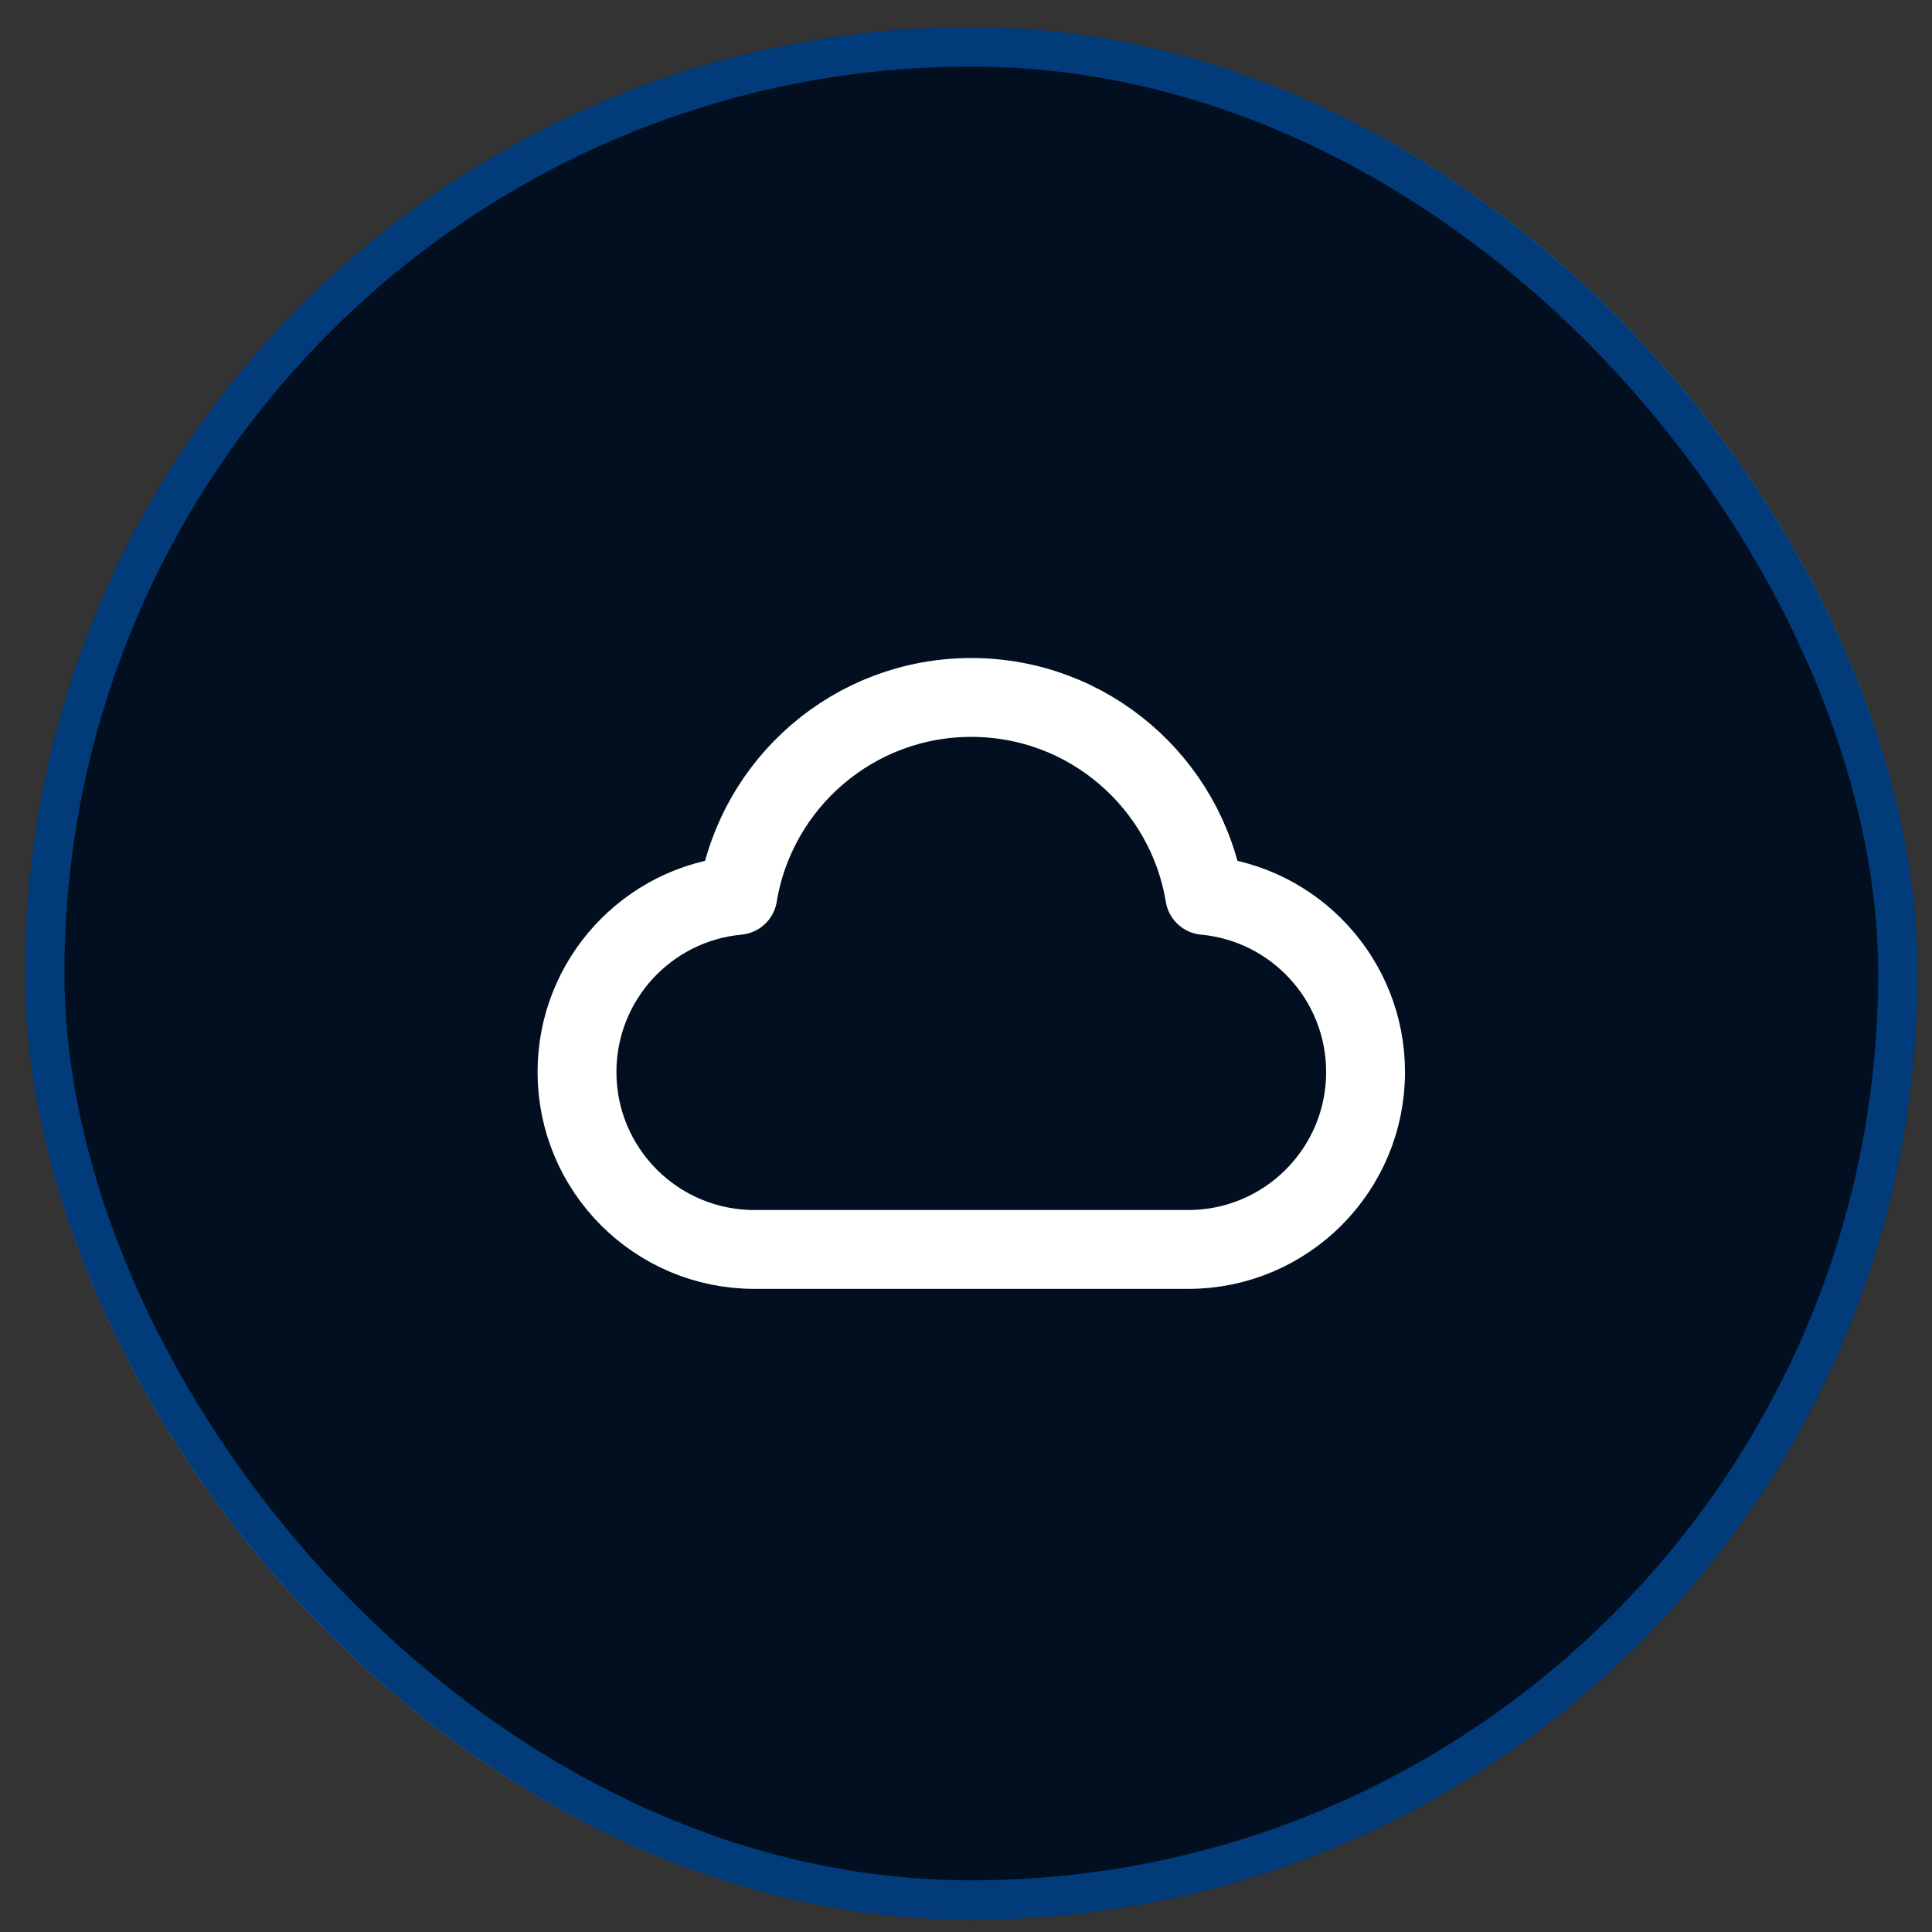
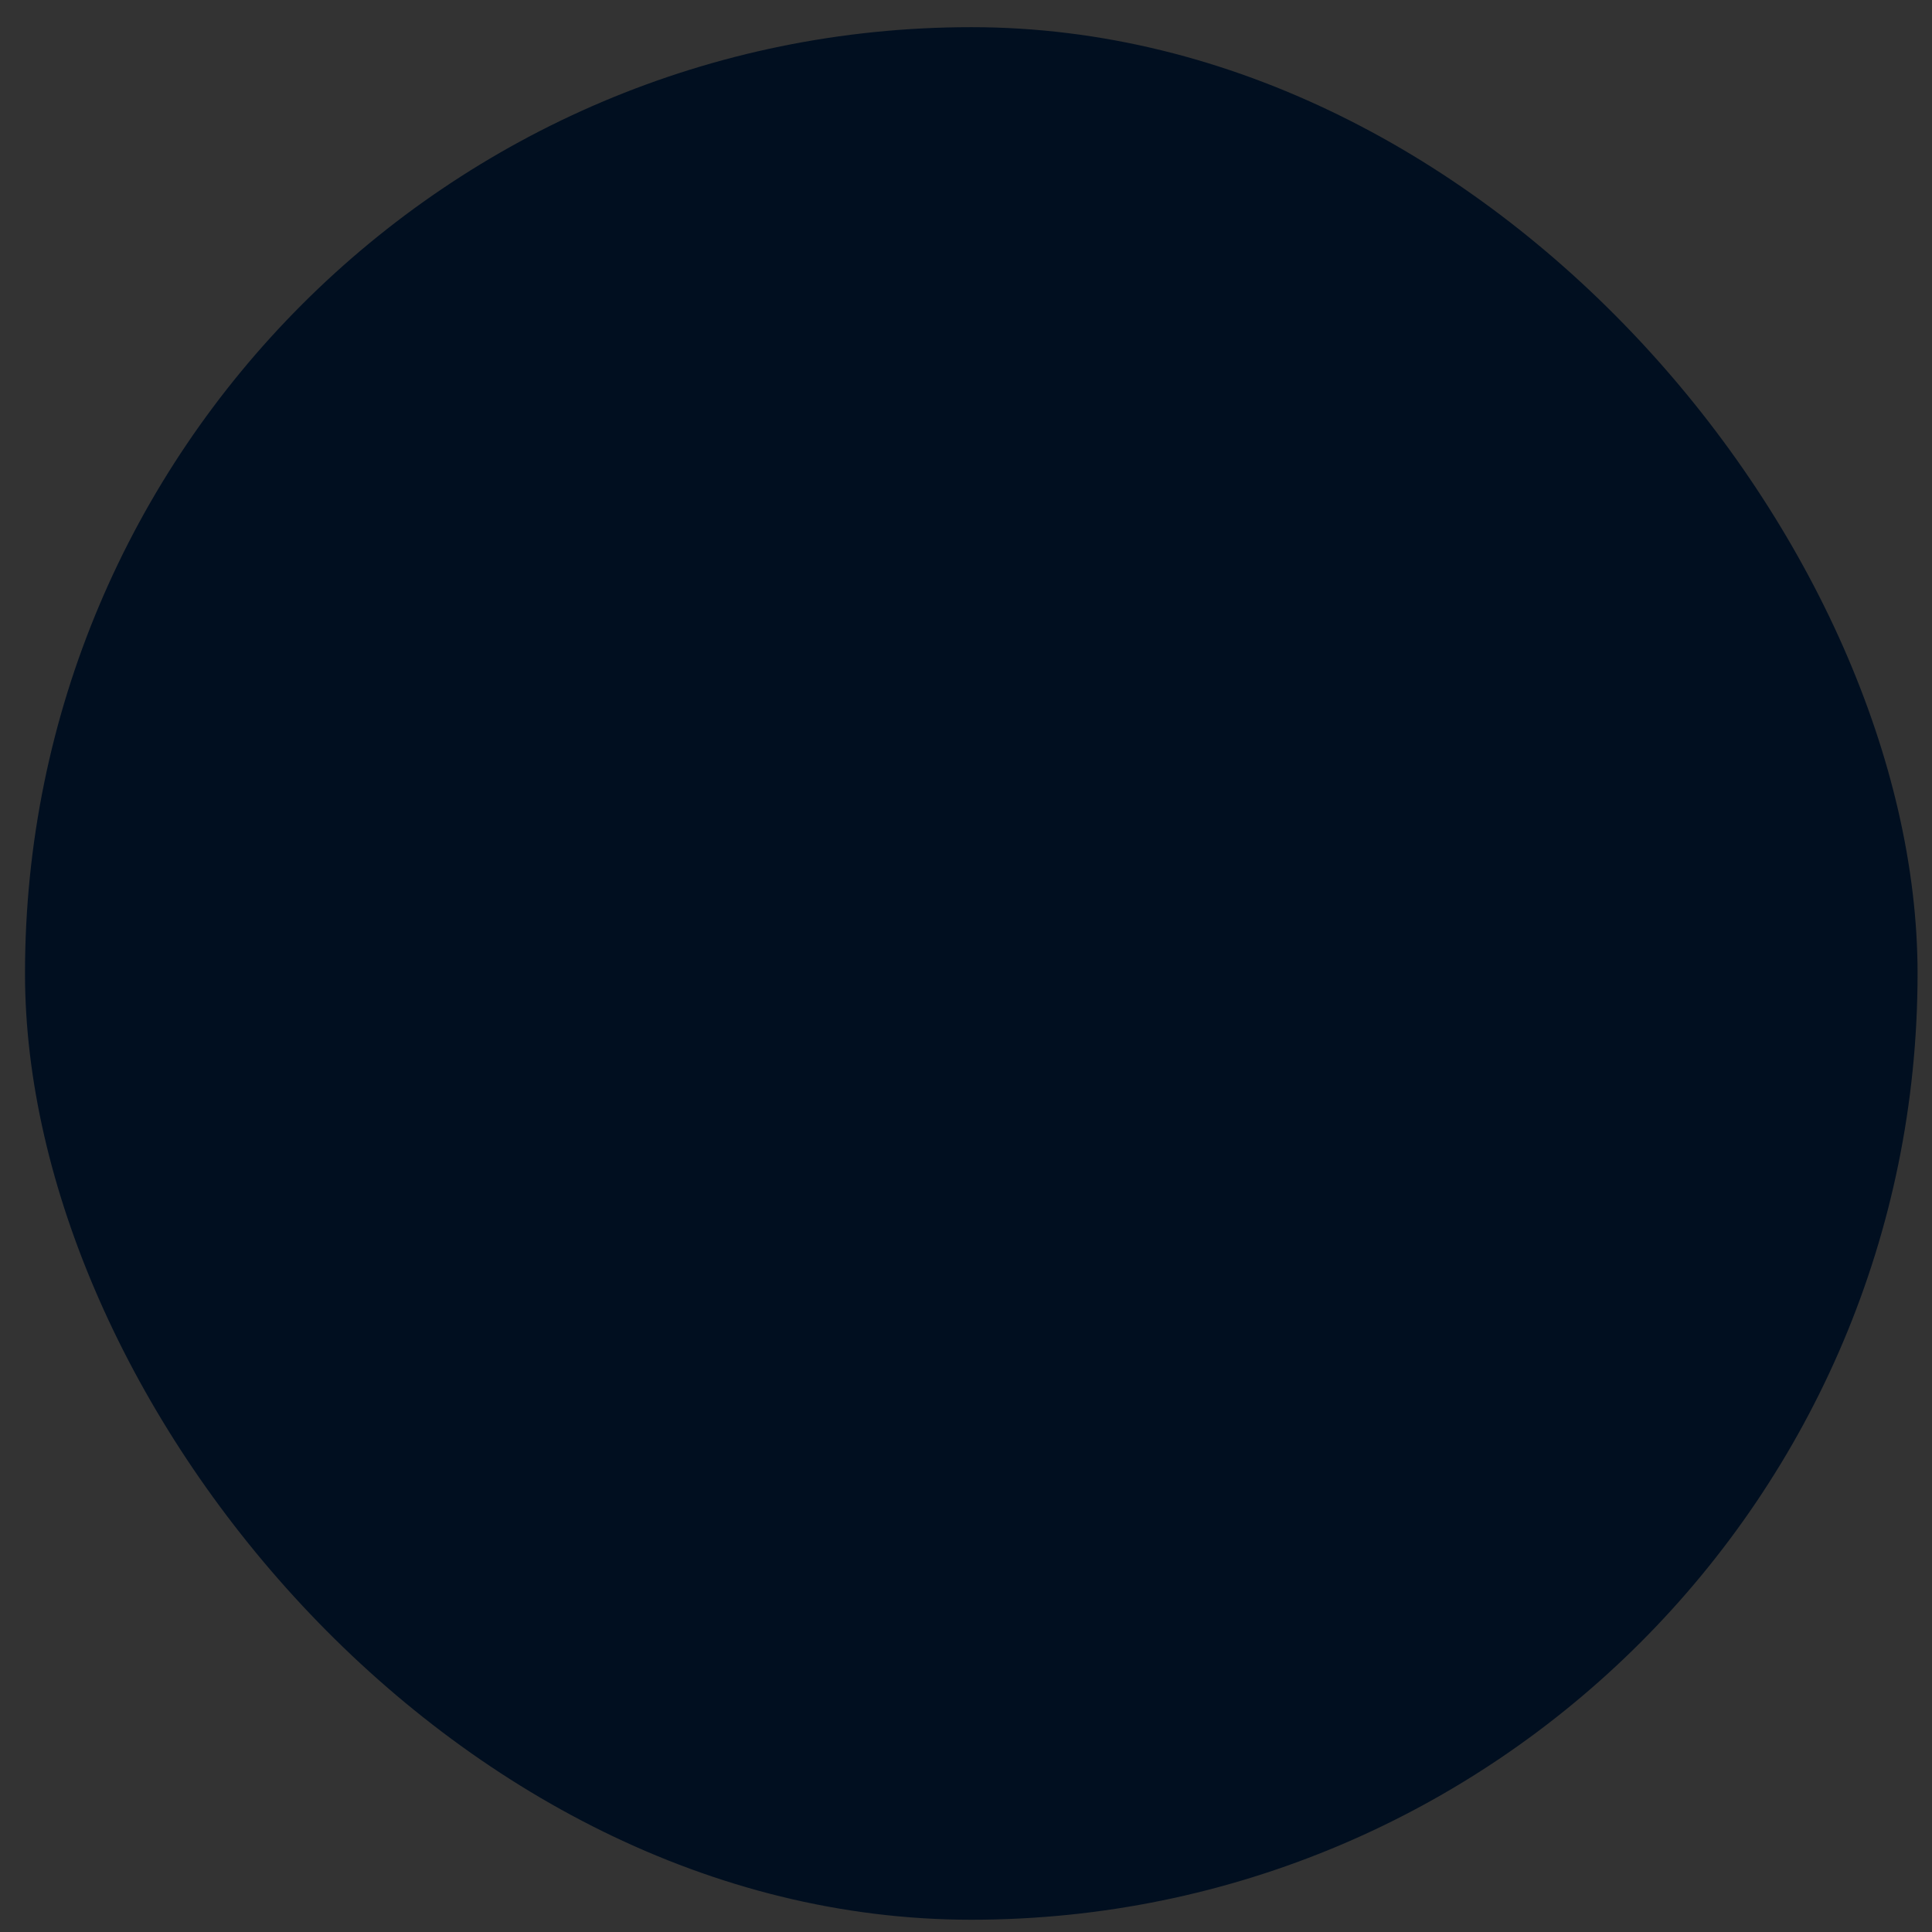
<svg xmlns="http://www.w3.org/2000/svg" width="49" height="49" viewBox="0 0 49 49" fill="none">
  <rect x="0" y="0" width="49" height="49" fill="#333333" stroke="none" />
  <rect x="0.634" y="0.689" width="48" height="48" rx="24" fill="#010F20" />
-   <rect x="1.134" y="1.189" width="47" height="47" rx="23.5" stroke="#027DFF" stroke-opacity="0.4" />
-   <path d="M19.134 31.689C16.648 31.689 14.634 29.675 14.634 27.189C14.634 24.846 16.425 22.921 18.713 22.709C19.182 19.861 21.654 17.689 24.634 17.689C27.613 17.689 30.086 19.861 30.554 22.709C32.842 22.921 34.634 24.846 34.634 27.189C34.634 29.675 32.619 31.689 30.134 31.689C25.744 31.689 22.977 31.689 19.134 31.689Z" stroke="white" stroke-width="2" stroke-linecap="round" stroke-linejoin="round" />
</svg>